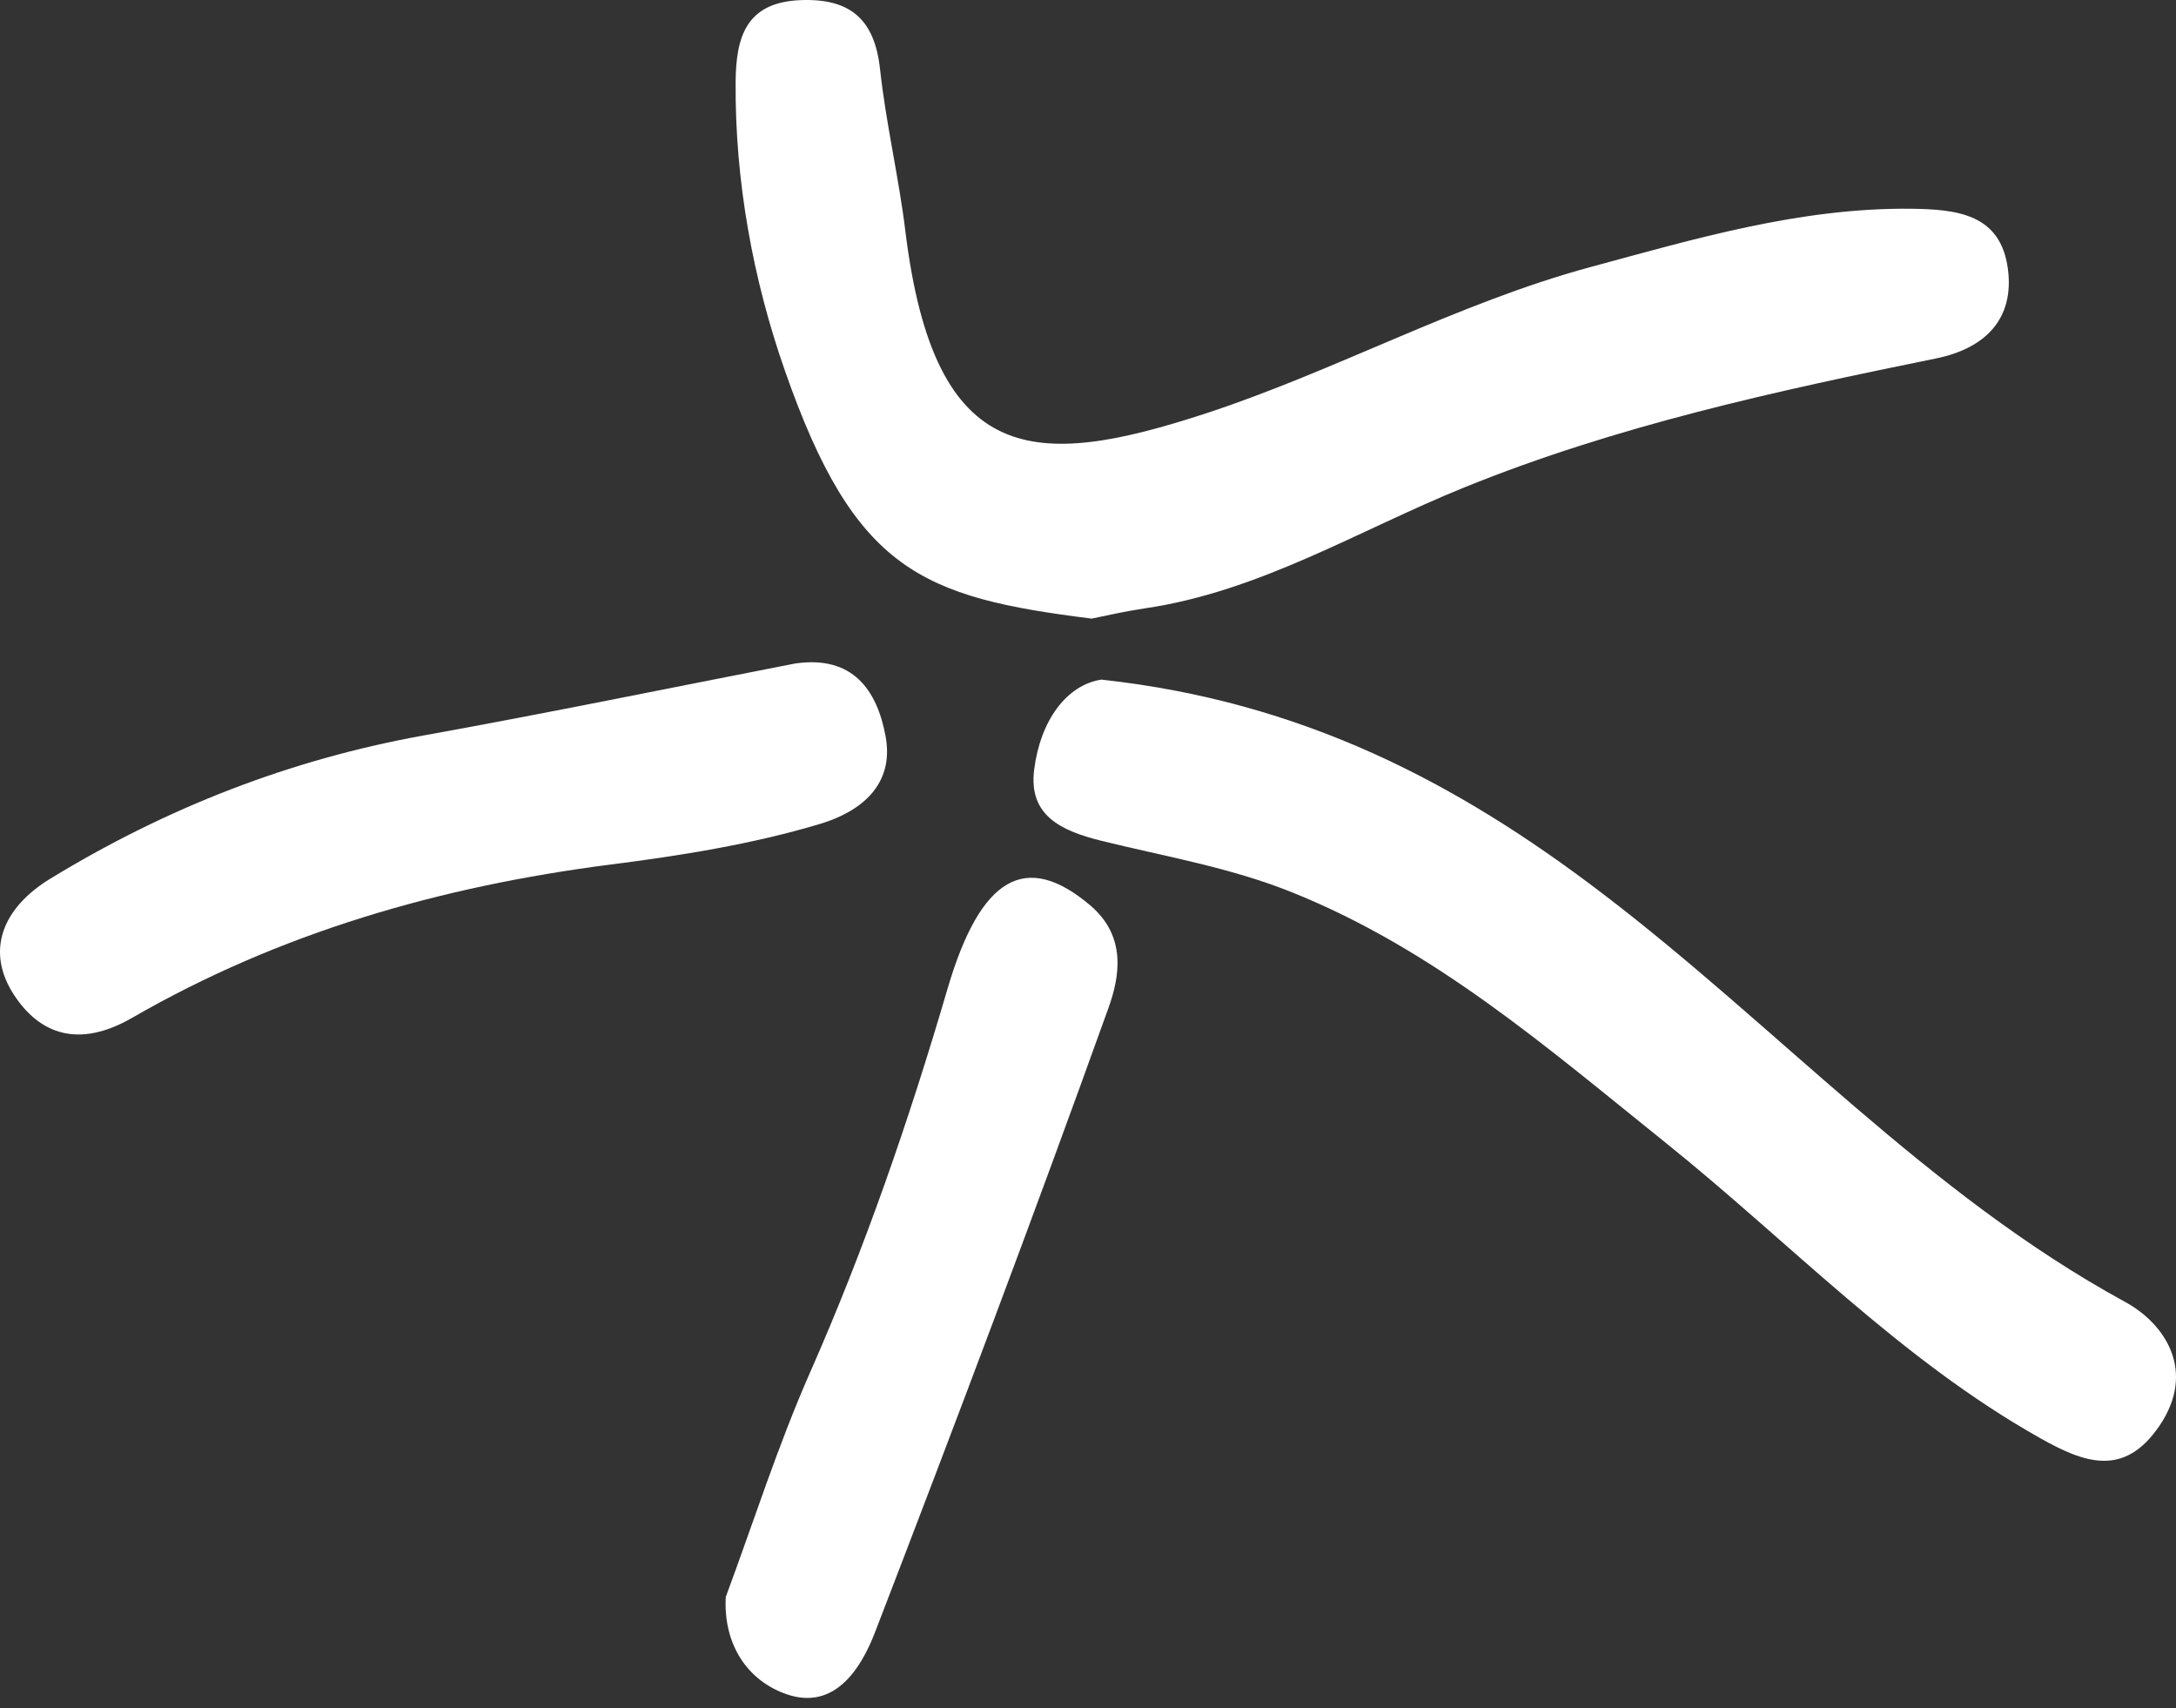
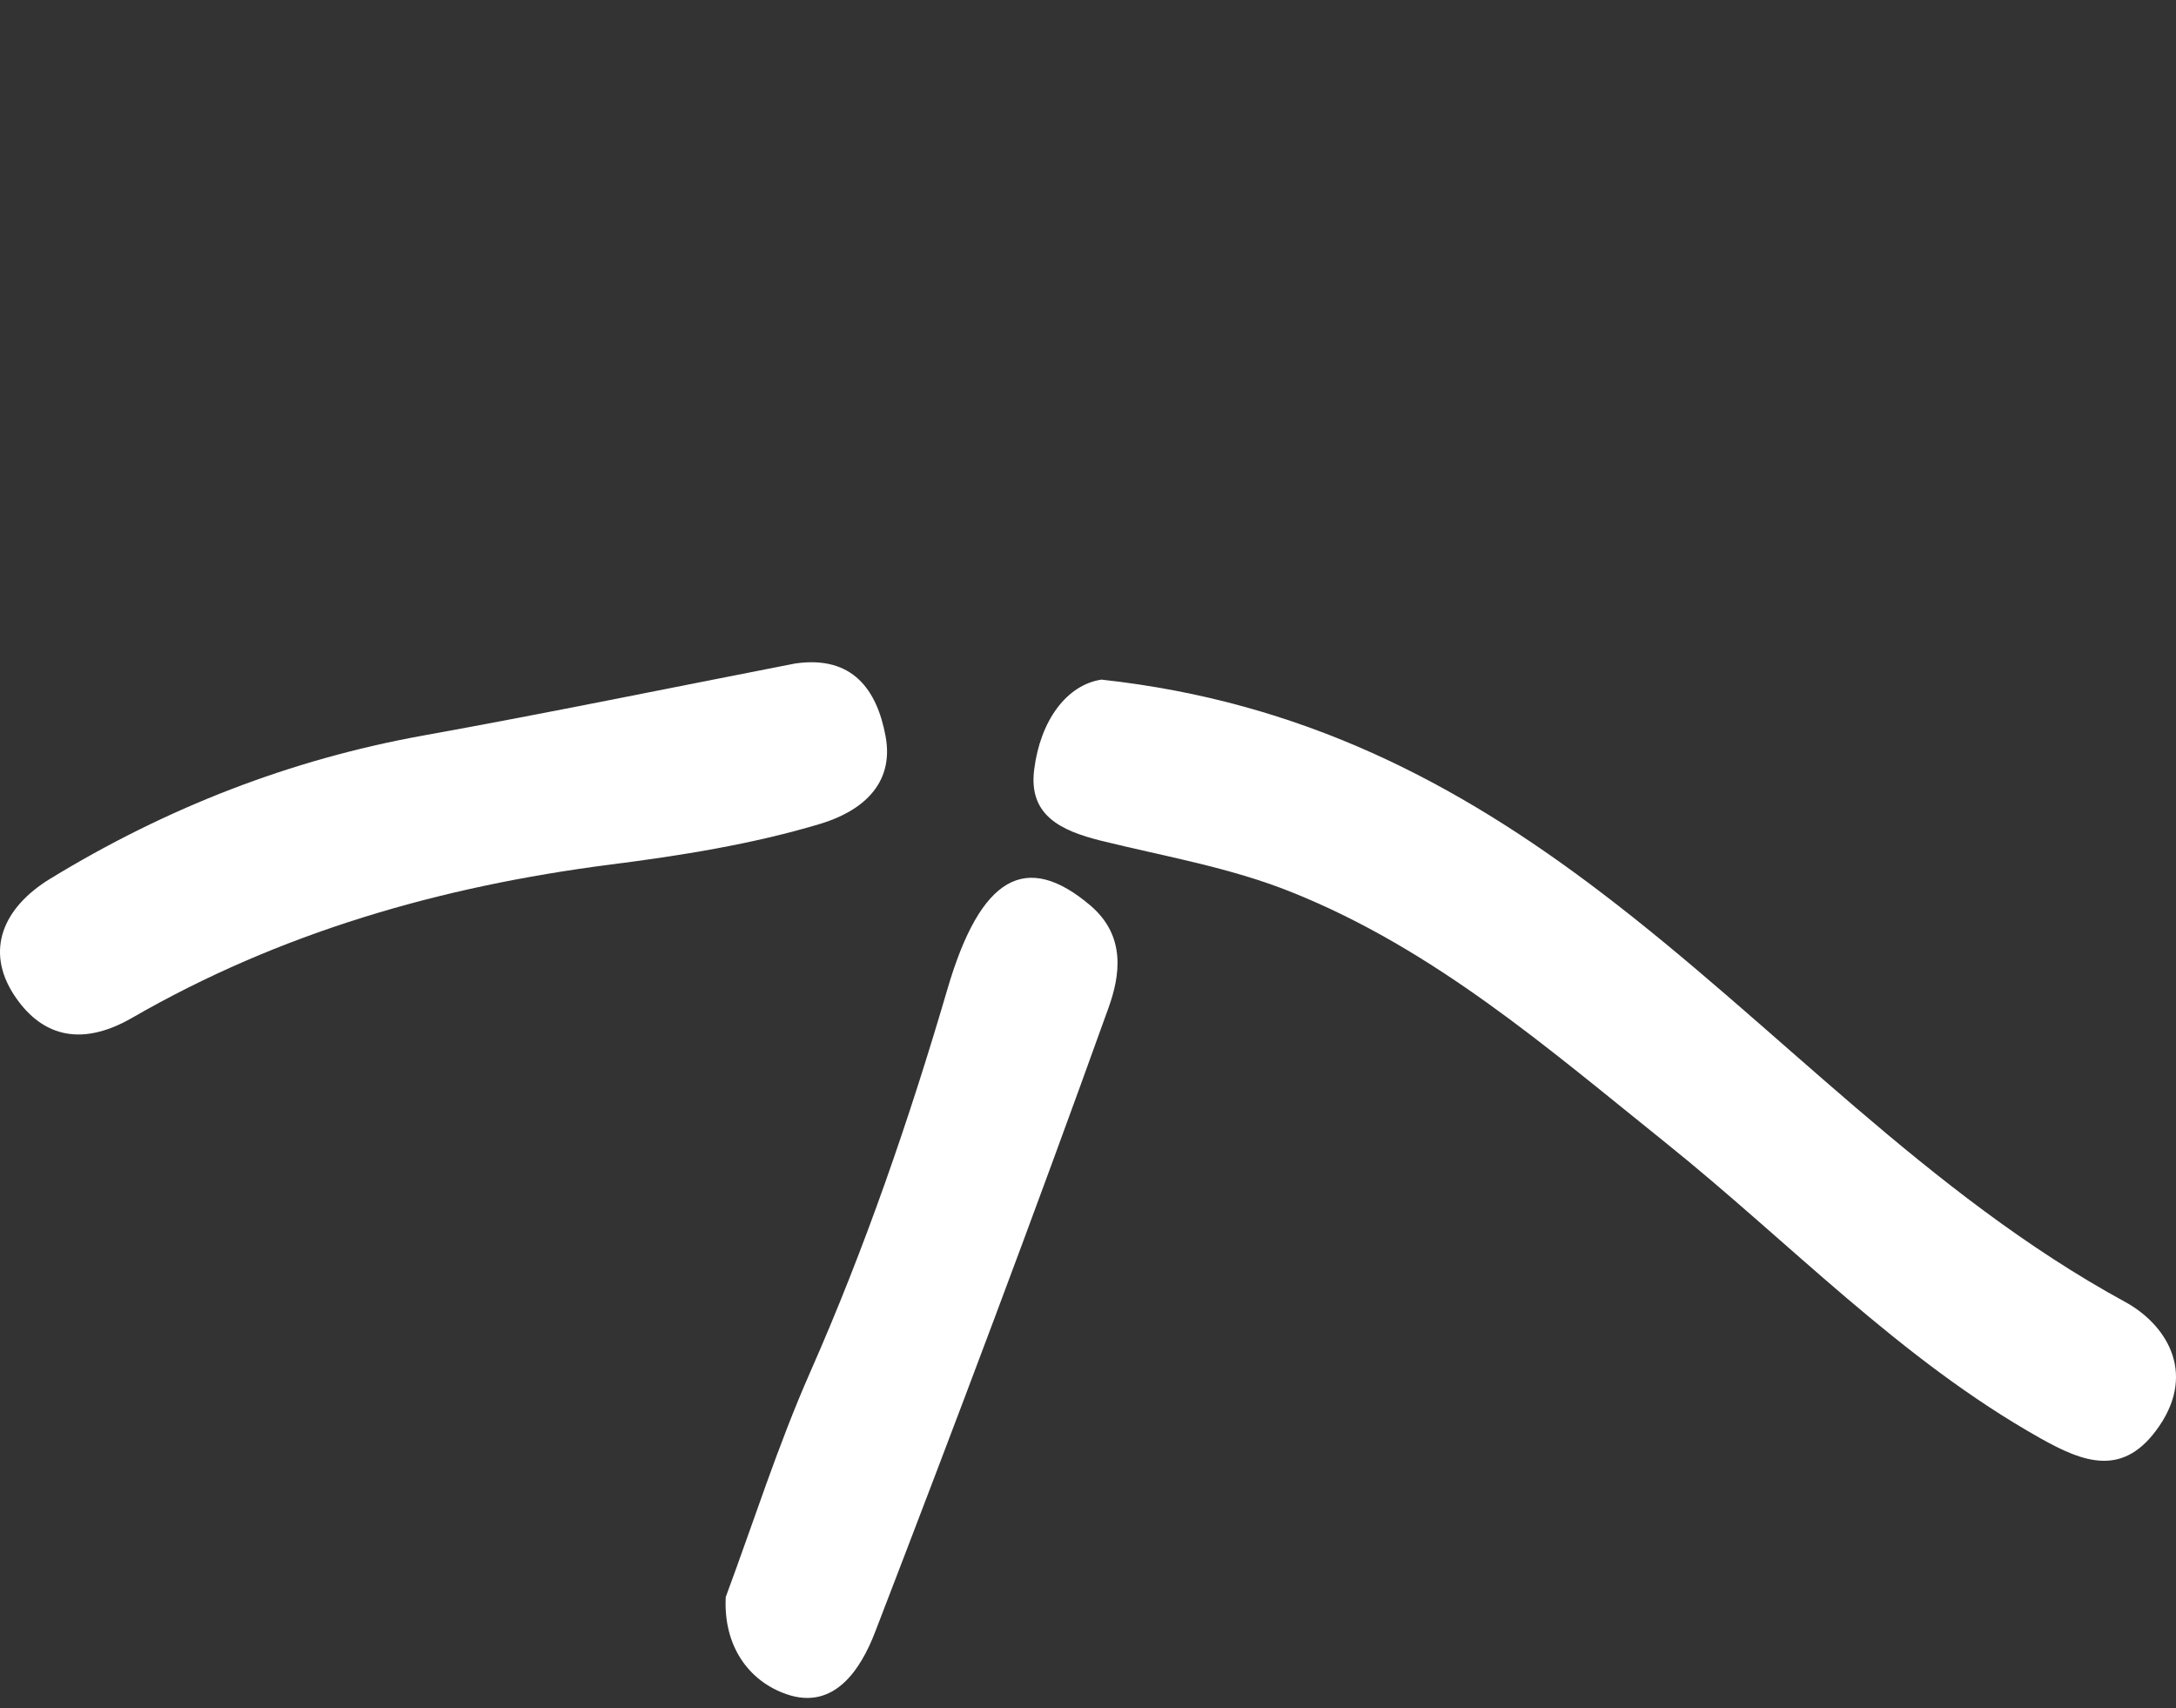
<svg xmlns="http://www.w3.org/2000/svg" width="200" height="157" viewBox="0 0 200 157" fill="none">
  <rect x="0" y="0" width="200" height="157" fill="#333333" stroke="none" />
-   <path d="M100.392 56.854C84.663 54.894 78.56 52.44 72.137 34.05C69.221 25.715 67.548 16.664 67.612 7.564C67.644 3.437 68.536 0.202 73.603 0.011C78.145 -0.164 80.392 1.78 80.886 6.353C81.428 11.341 82.607 16.265 83.213 21.237C85.89 43.086 95.165 43.117 110.846 37.986C122.75 34.082 133.969 27.851 146.144 24.552C155.753 21.954 165.41 19.086 175.593 19.182C179.928 19.23 183.88 19.676 184.549 24.711C185.155 29.301 182.477 32.01 177.967 32.934C163.243 35.93 148.582 39.117 134.59 44.791C124.869 48.727 115.802 54.368 105.172 55.914C103.356 56.185 101.555 56.599 100.392 56.838V56.854Z" fill="white" />
  <path d="M101.301 62.463C119.659 64.471 133.858 71.897 147.1 81.969C163.339 94.303 177.139 109.729 195.322 119.641C199.003 121.649 201.904 126.016 198.462 131.051C195.227 135.784 191.593 134.462 187.498 132.151C174.606 124.9 164.486 114.159 153.108 105.028C142.32 96.375 131.898 87.276 118.75 82.001C113.045 79.706 107.101 78.718 101.237 77.268C97.508 76.344 94.512 74.941 95.054 70.718C95.612 66.24 98.034 62.91 101.285 62.447L101.301 62.463Z" fill="white" />
  <path d="M73.142 60.965C78.353 60.233 80.6 63.372 81.396 67.659C82.225 72.137 79.102 74.575 75.452 75.69C69.158 77.587 62.496 78.638 56.106 79.451C40.457 81.459 25.701 85.714 12.139 93.538C7.183 96.391 3.613 95.004 1.271 91.403C-1.343 87.371 0.219 83.435 4.633 80.742C15.294 74.24 26.657 69.794 38.975 67.579C50.385 65.523 61.747 63.181 73.126 60.965H73.142Z" fill="white" />
  <path d="M66.704 146.764C69.254 139.896 71.485 132.868 74.433 126.175C79.5 114.702 83.564 102.893 87.086 90.877C90.129 80.503 94.305 78.208 100.201 83.196C103.548 86.033 102.926 89.714 101.89 92.599C94.99 111.817 87.771 130.94 80.425 149.999C79.118 153.394 76.68 157.218 72.281 155.689C68.791 154.477 66.481 151.242 66.704 146.78V146.764Z" fill="white" />
</svg>